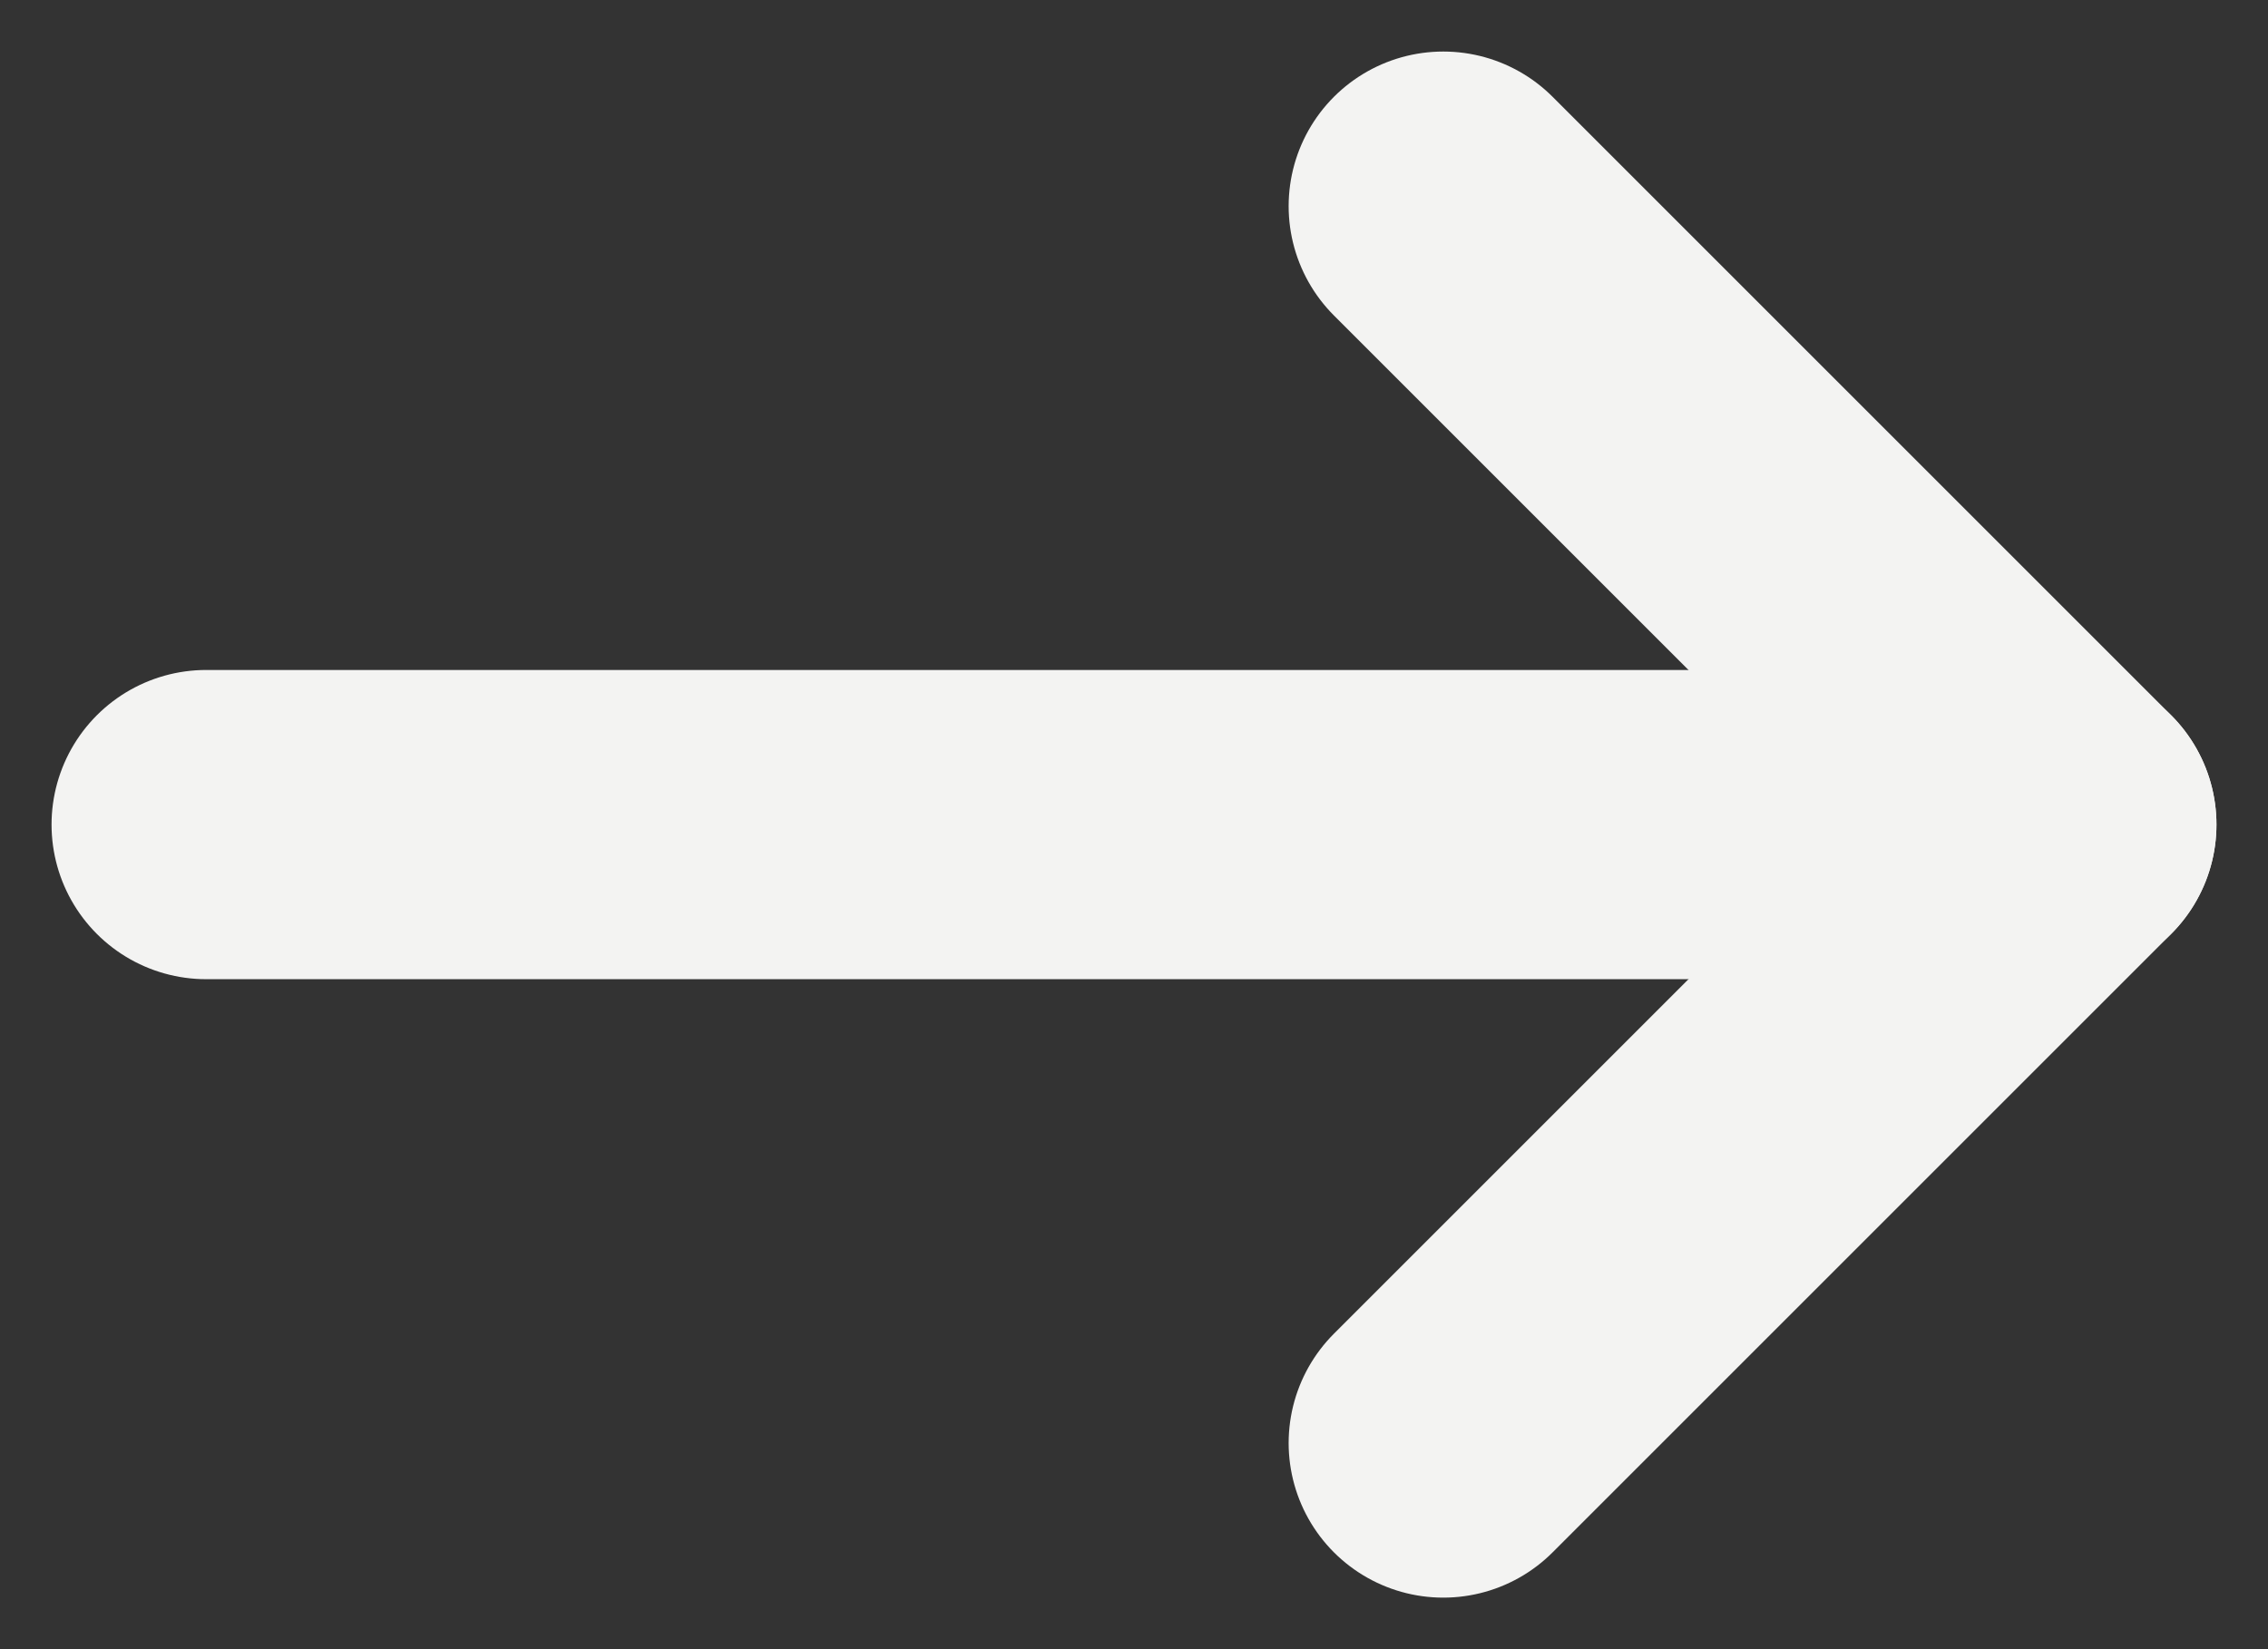
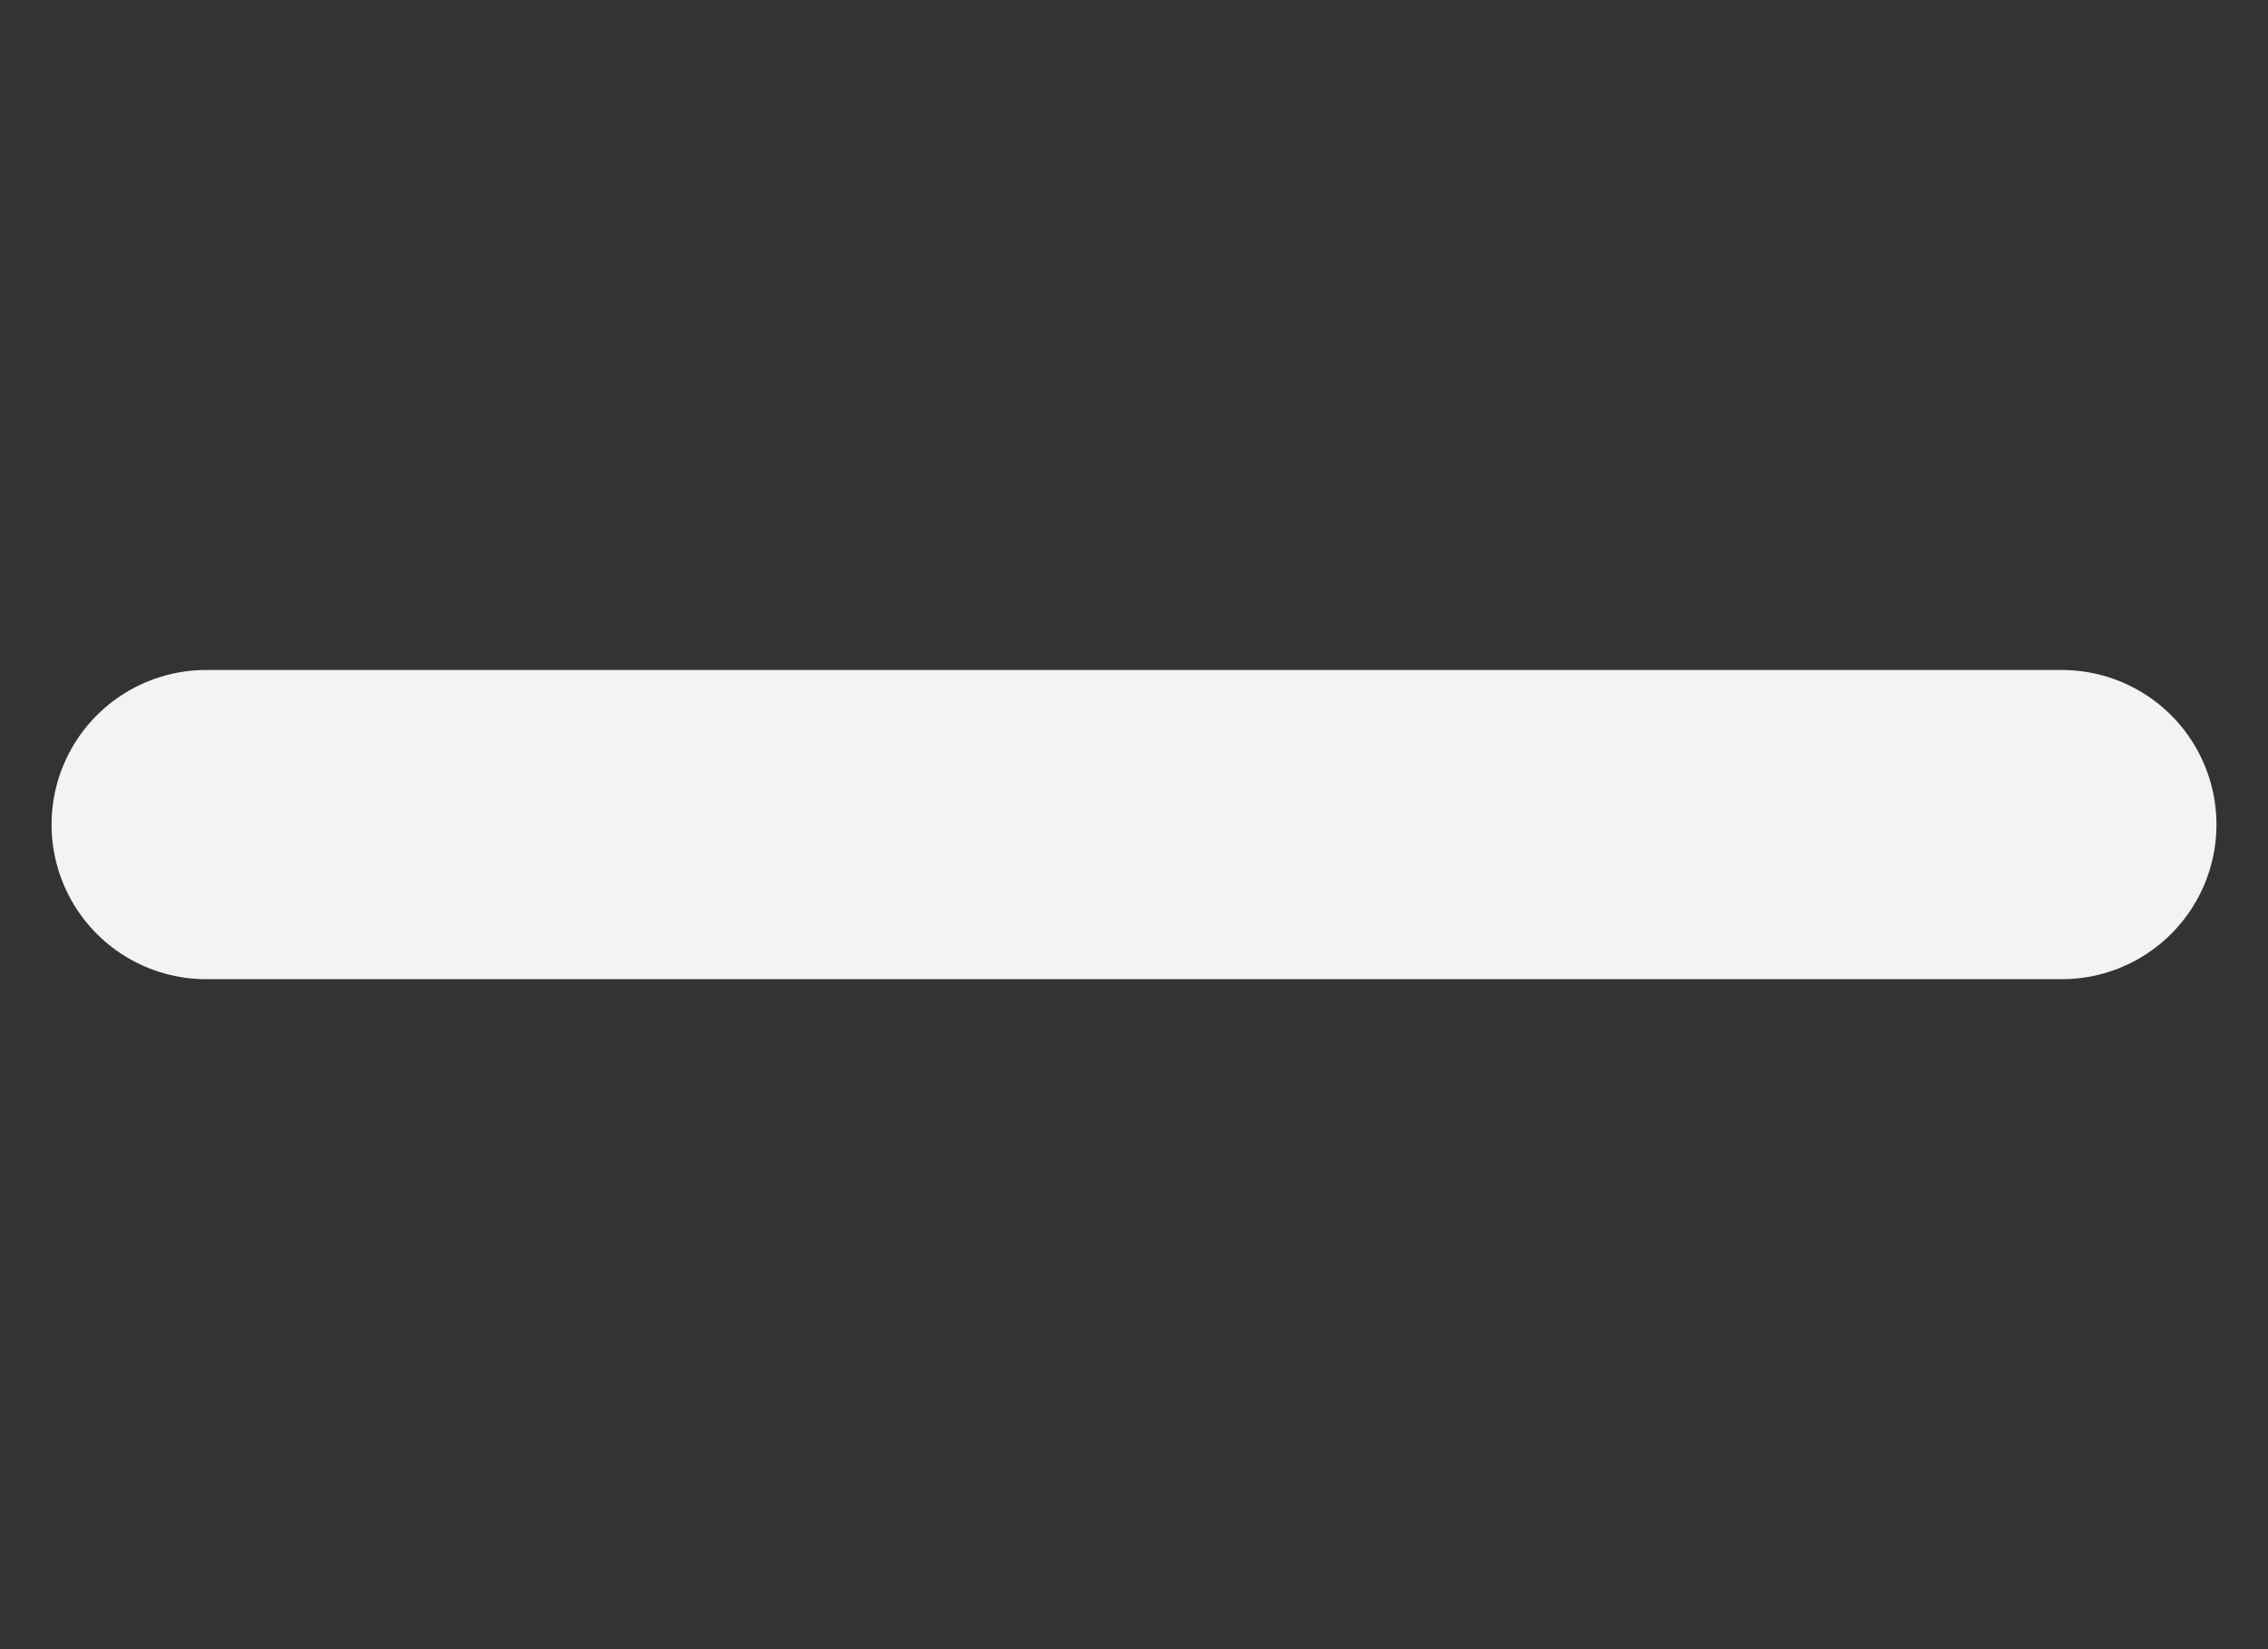
<svg xmlns="http://www.w3.org/2000/svg" width="22px" height="16px" viewBox="0 0 22 16" version="1.1">
  <rect x="0" y="0" width="22" height="16" fill="#333333" stroke="none" />
  <title>编组</title>
  <g id="页面-1" stroke="none" stroke-width="1" fill="none" fill-rule="evenodd" stroke-linecap="round" stroke-linejoin="round">
    <g id="Resources" transform="translate(-1772, -661)" stroke="#F3F3F2" stroke-width="3">
      <g id="编组-3" transform="translate(1752, 638)">
        <g id="编组" transform="translate(22, 25)">
          <line x1="18" y1="6" x2="0" y2="6" id="路径" />
-           <polyline id="路径" points="12 0 18 6 12 12" />
        </g>
      </g>
    </g>
  </g>
</svg>